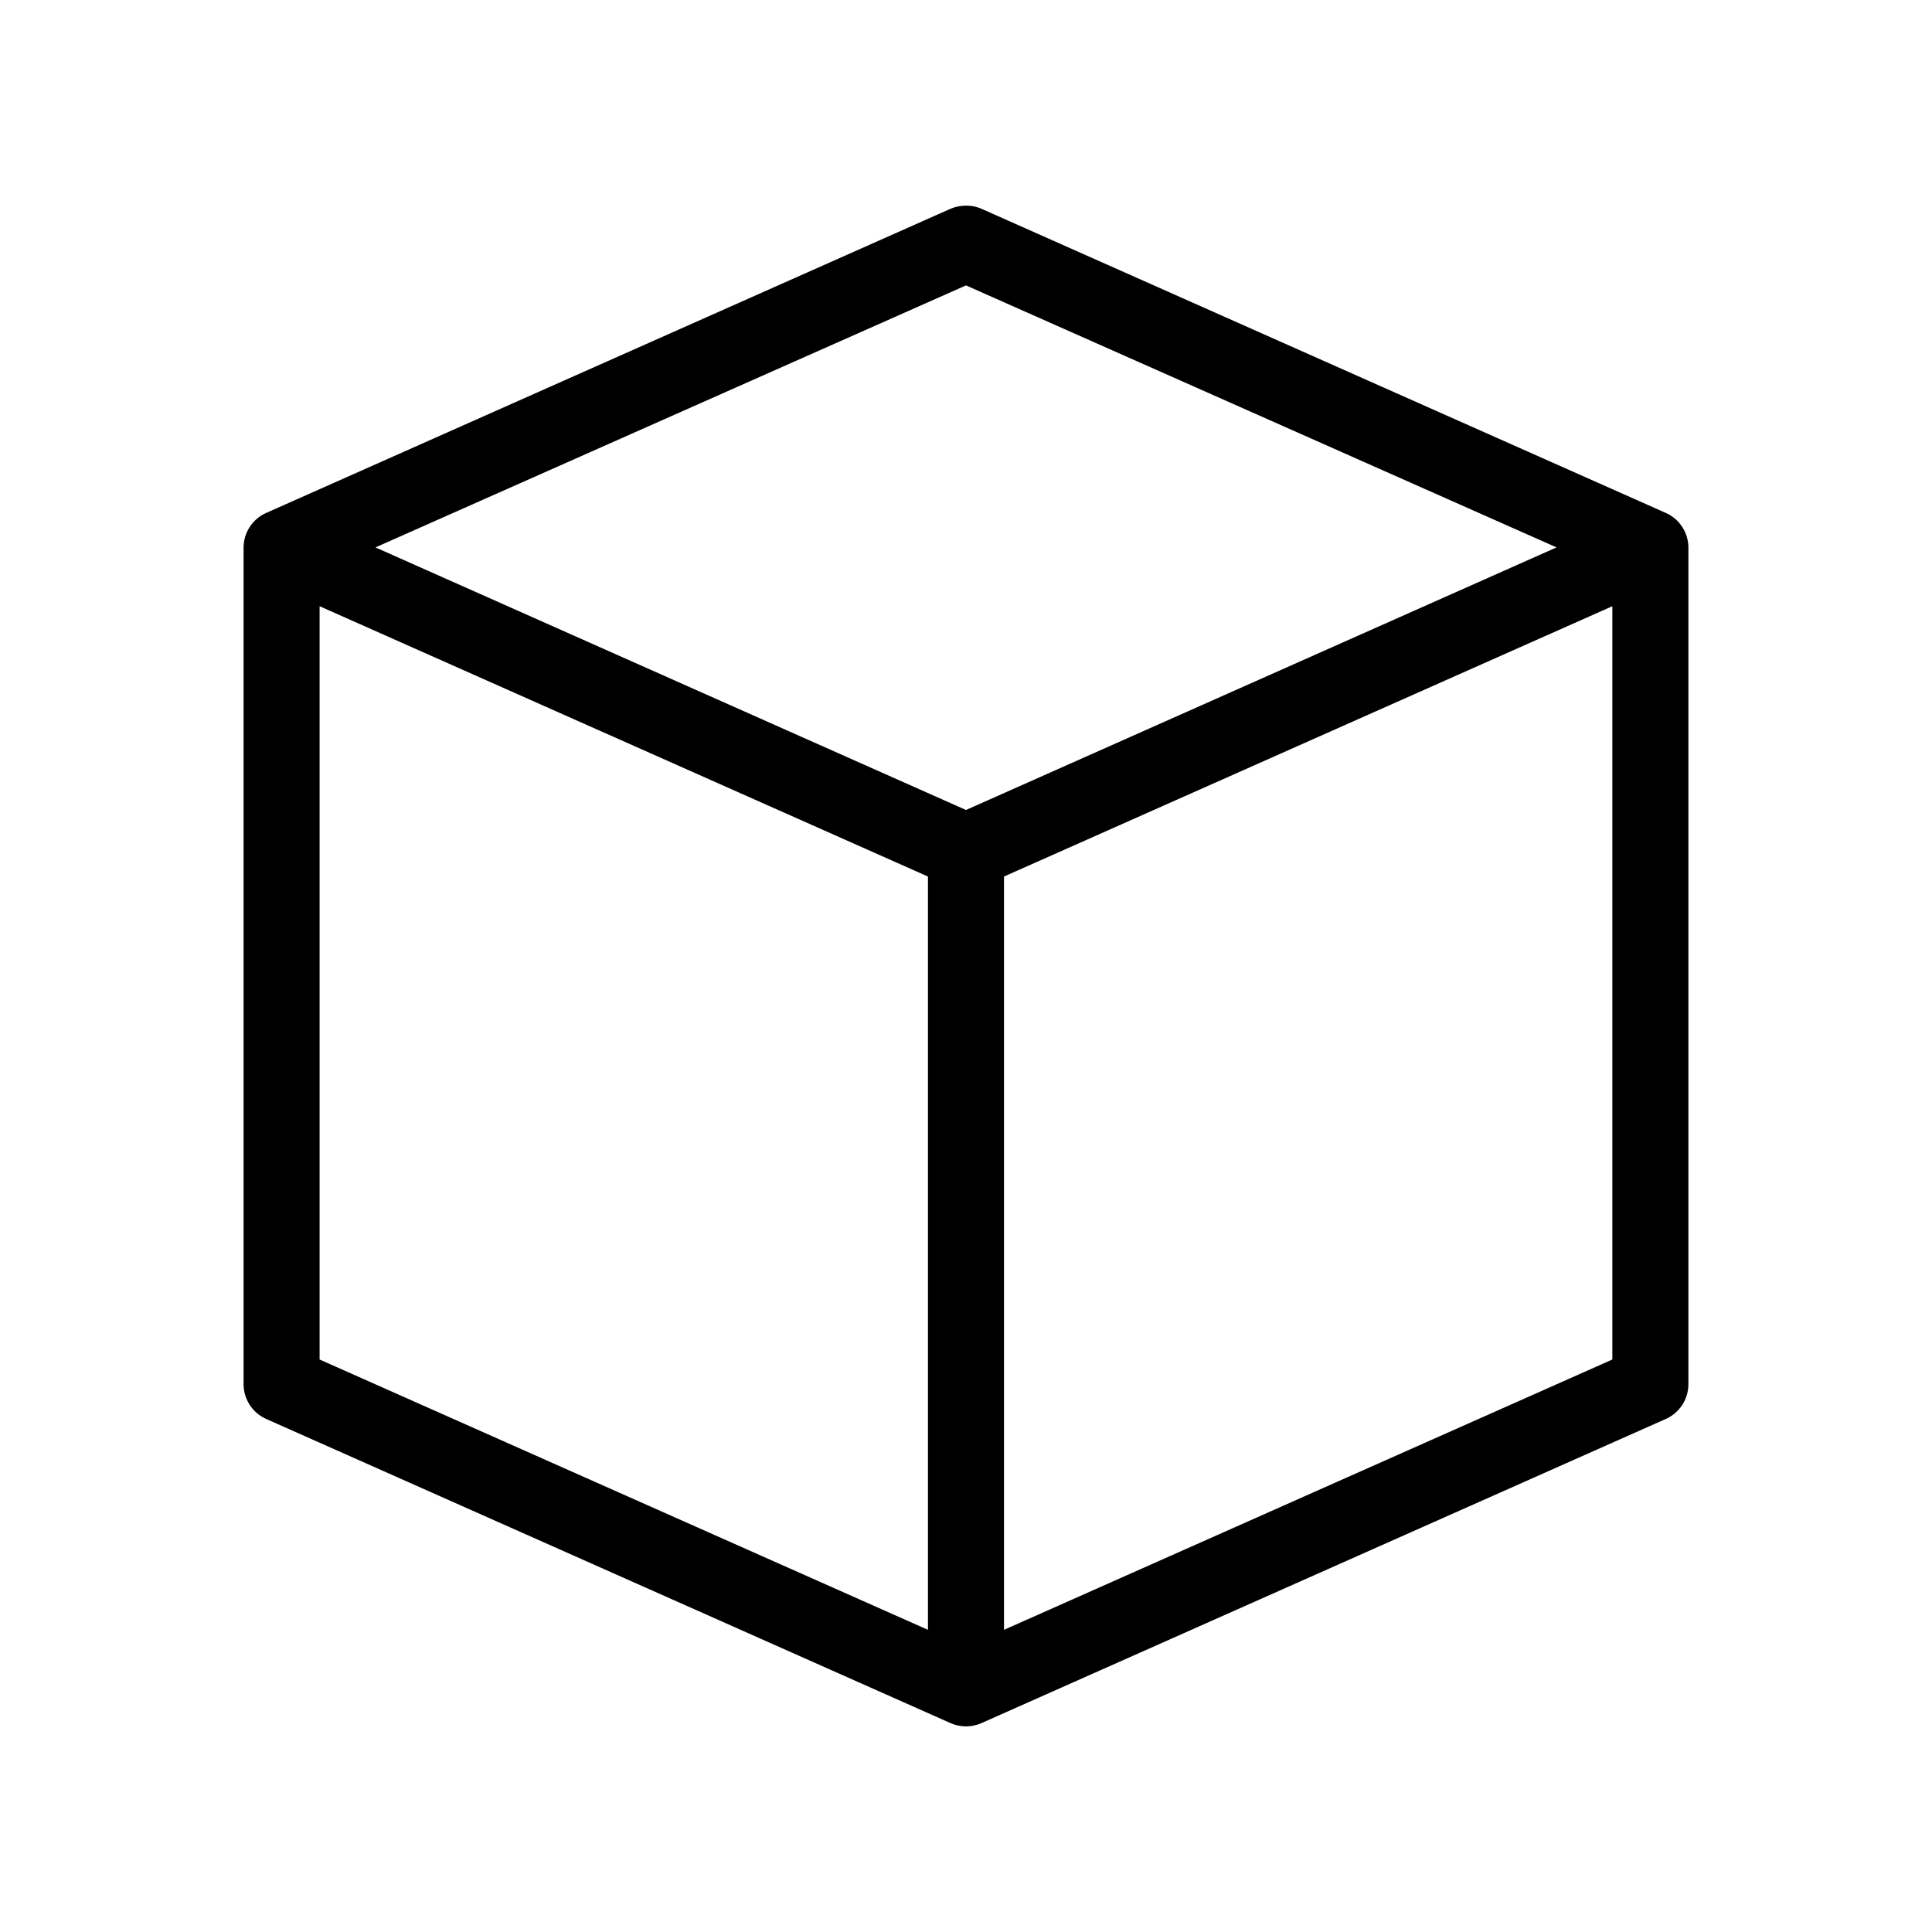
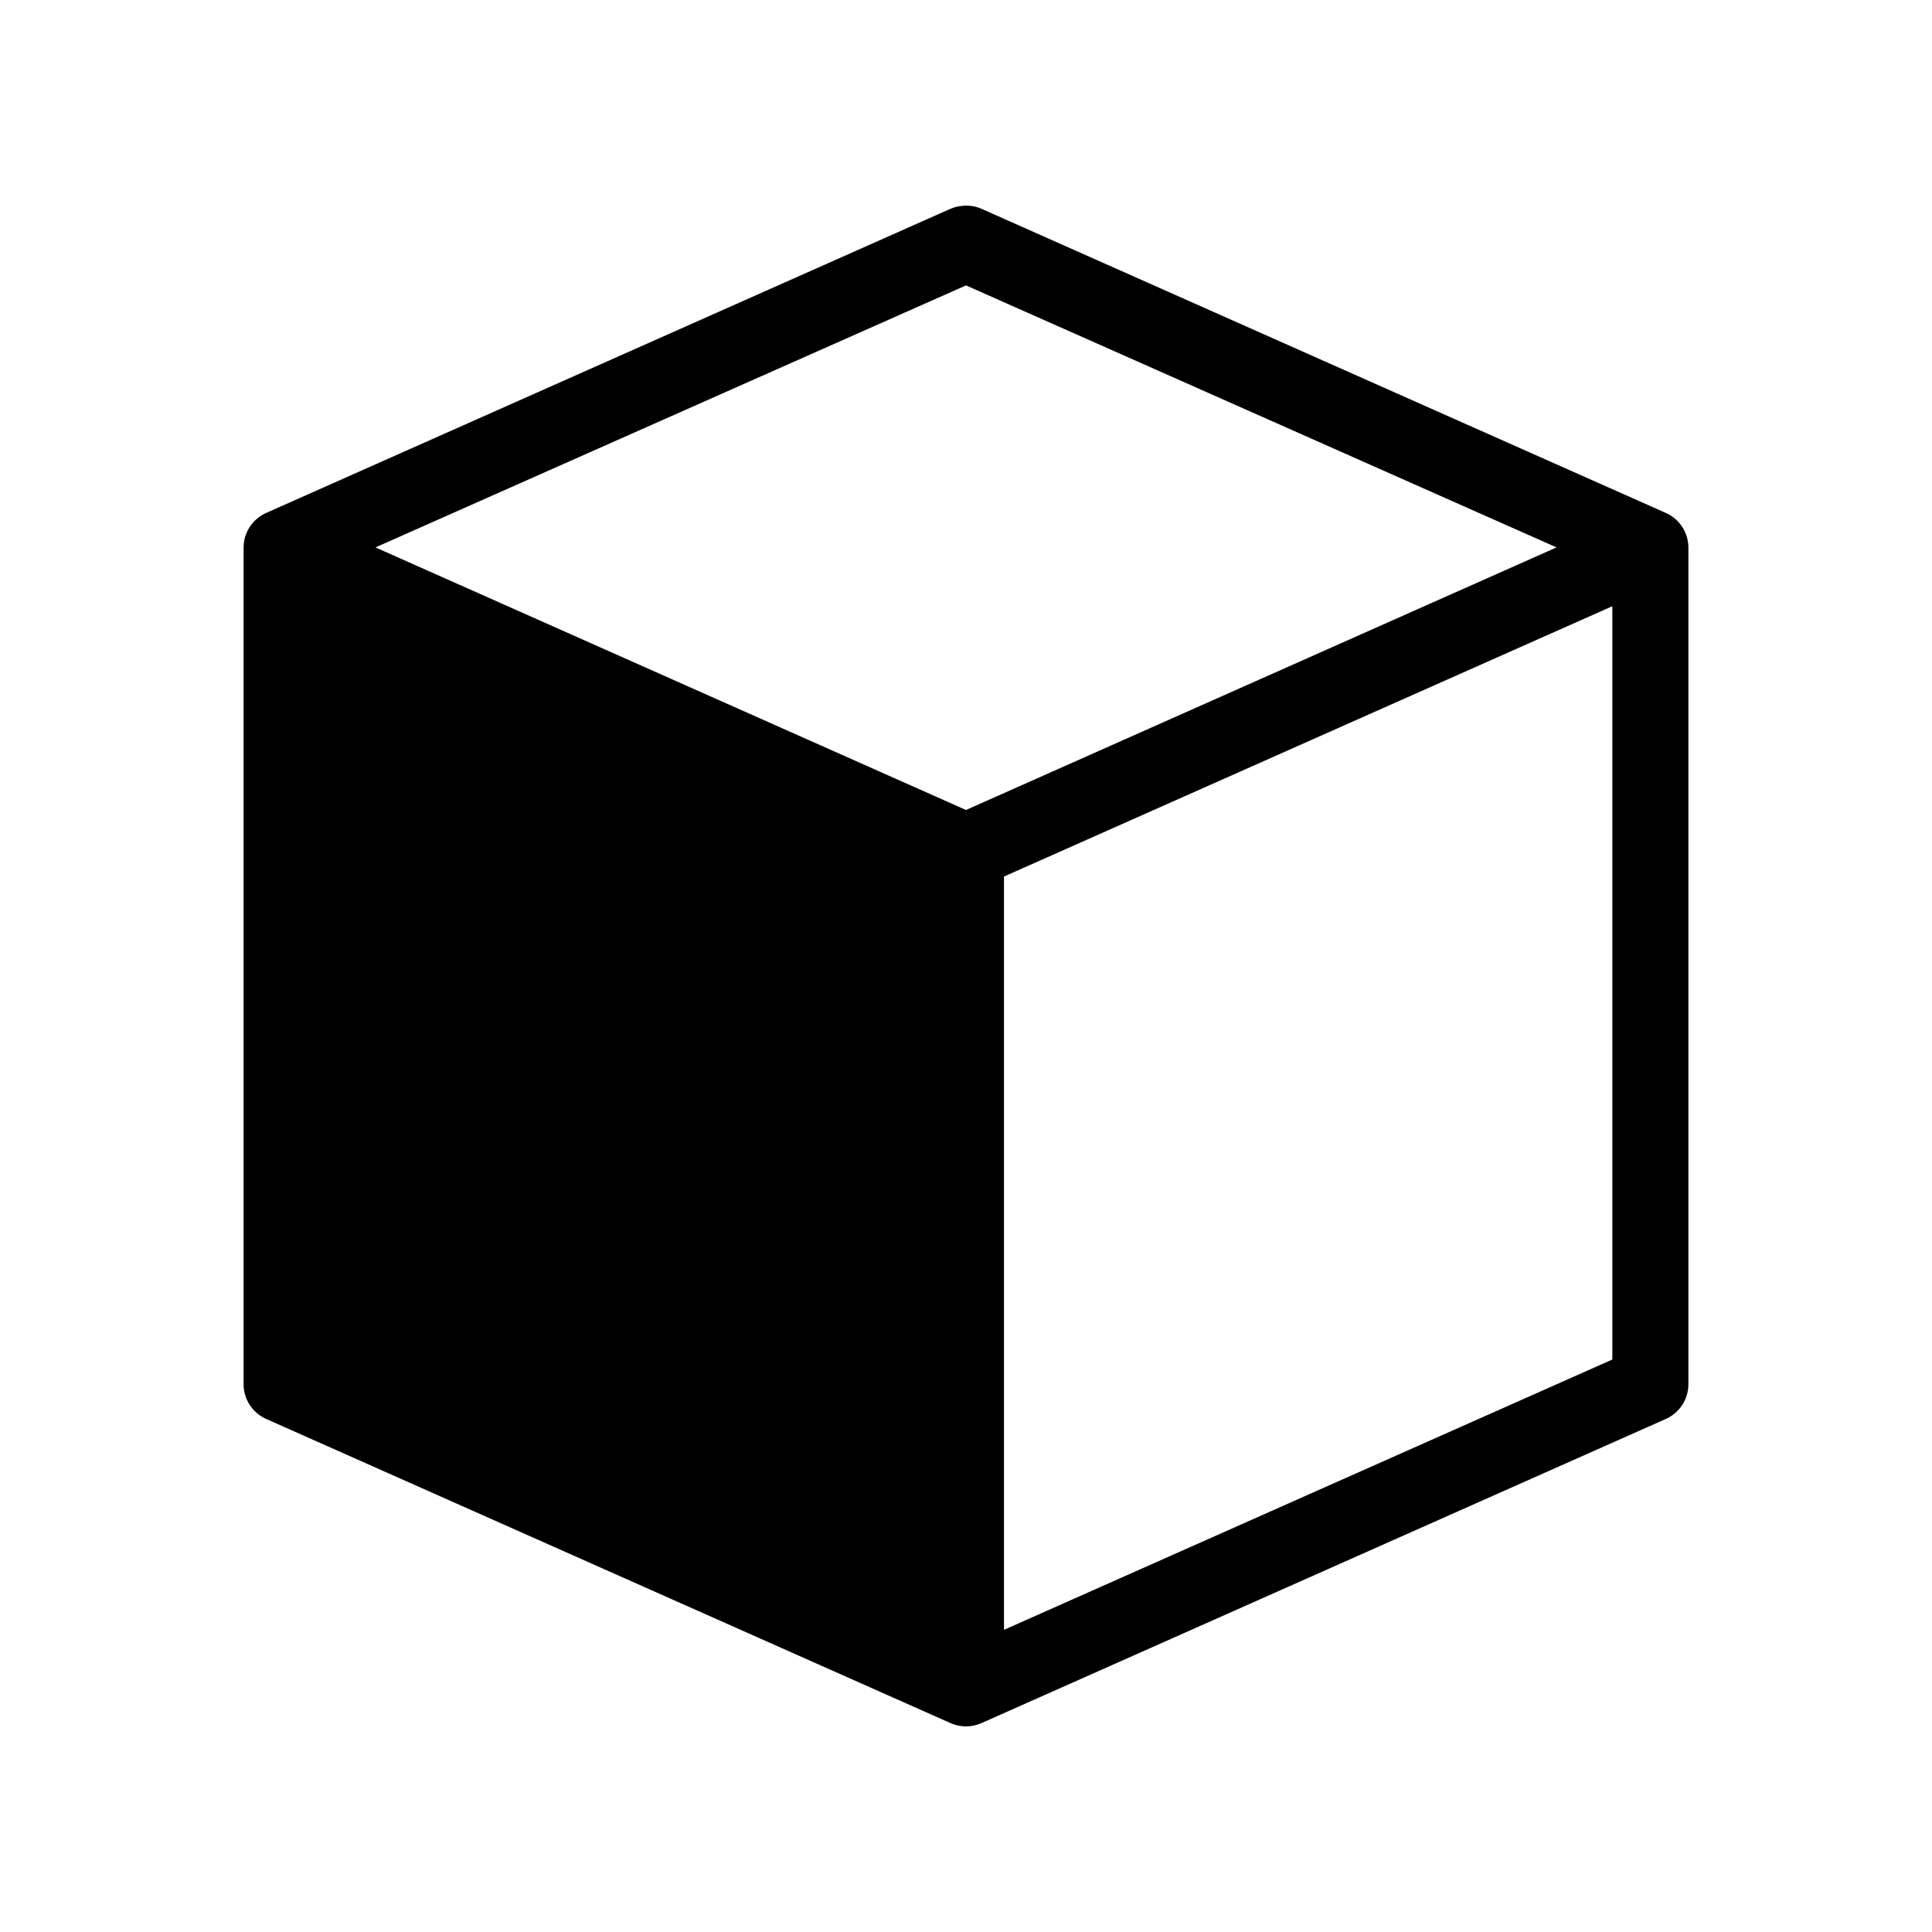
<svg xmlns="http://www.w3.org/2000/svg" fill="#000000" width="800px" height="800px" version="1.1" viewBox="144 144 512 512">
-   <path d="m399.21 198.54c-1.137 0.07-2.258 0.336-3.305 0.785l-181.37 80.609c-3.668 1.629-6.016 5.277-5.984 9.289v221.68c0.031 3.953 2.371 7.523 5.984 9.133l181.37 80.609c2.606 1.156 5.578 1.156 8.188 0l181.37-80.609c3.613-1.609 5.953-5.18 5.981-9.133v-221.68c0.031-4.012-2.316-7.66-5.981-9.289l-181.37-80.609c-1.539-0.664-3.215-0.934-4.883-0.789zm0.789 21.094 156.5 69.434-156.5 69.586-156.5-69.586zm-171.3 85.02 161.22 71.637v199.63l-161.22-71.637zm342.59 0v199.63l-161.22 71.637v-199.63z" />
+   <path d="m399.21 198.54c-1.137 0.07-2.258 0.336-3.305 0.785l-181.37 80.609c-3.668 1.629-6.016 5.277-5.984 9.289v221.68c0.031 3.953 2.371 7.523 5.984 9.133l181.37 80.609c2.606 1.156 5.578 1.156 8.188 0l181.37-80.609c3.613-1.609 5.953-5.18 5.981-9.133v-221.68c0.031-4.012-2.316-7.66-5.981-9.289l-181.37-80.609c-1.539-0.664-3.215-0.934-4.883-0.789zm0.789 21.094 156.5 69.434-156.5 69.586-156.5-69.586zm-171.3 85.02 161.22 71.637l-161.22-71.637zm342.59 0v199.63l-161.22 71.637v-199.63z" />
</svg>